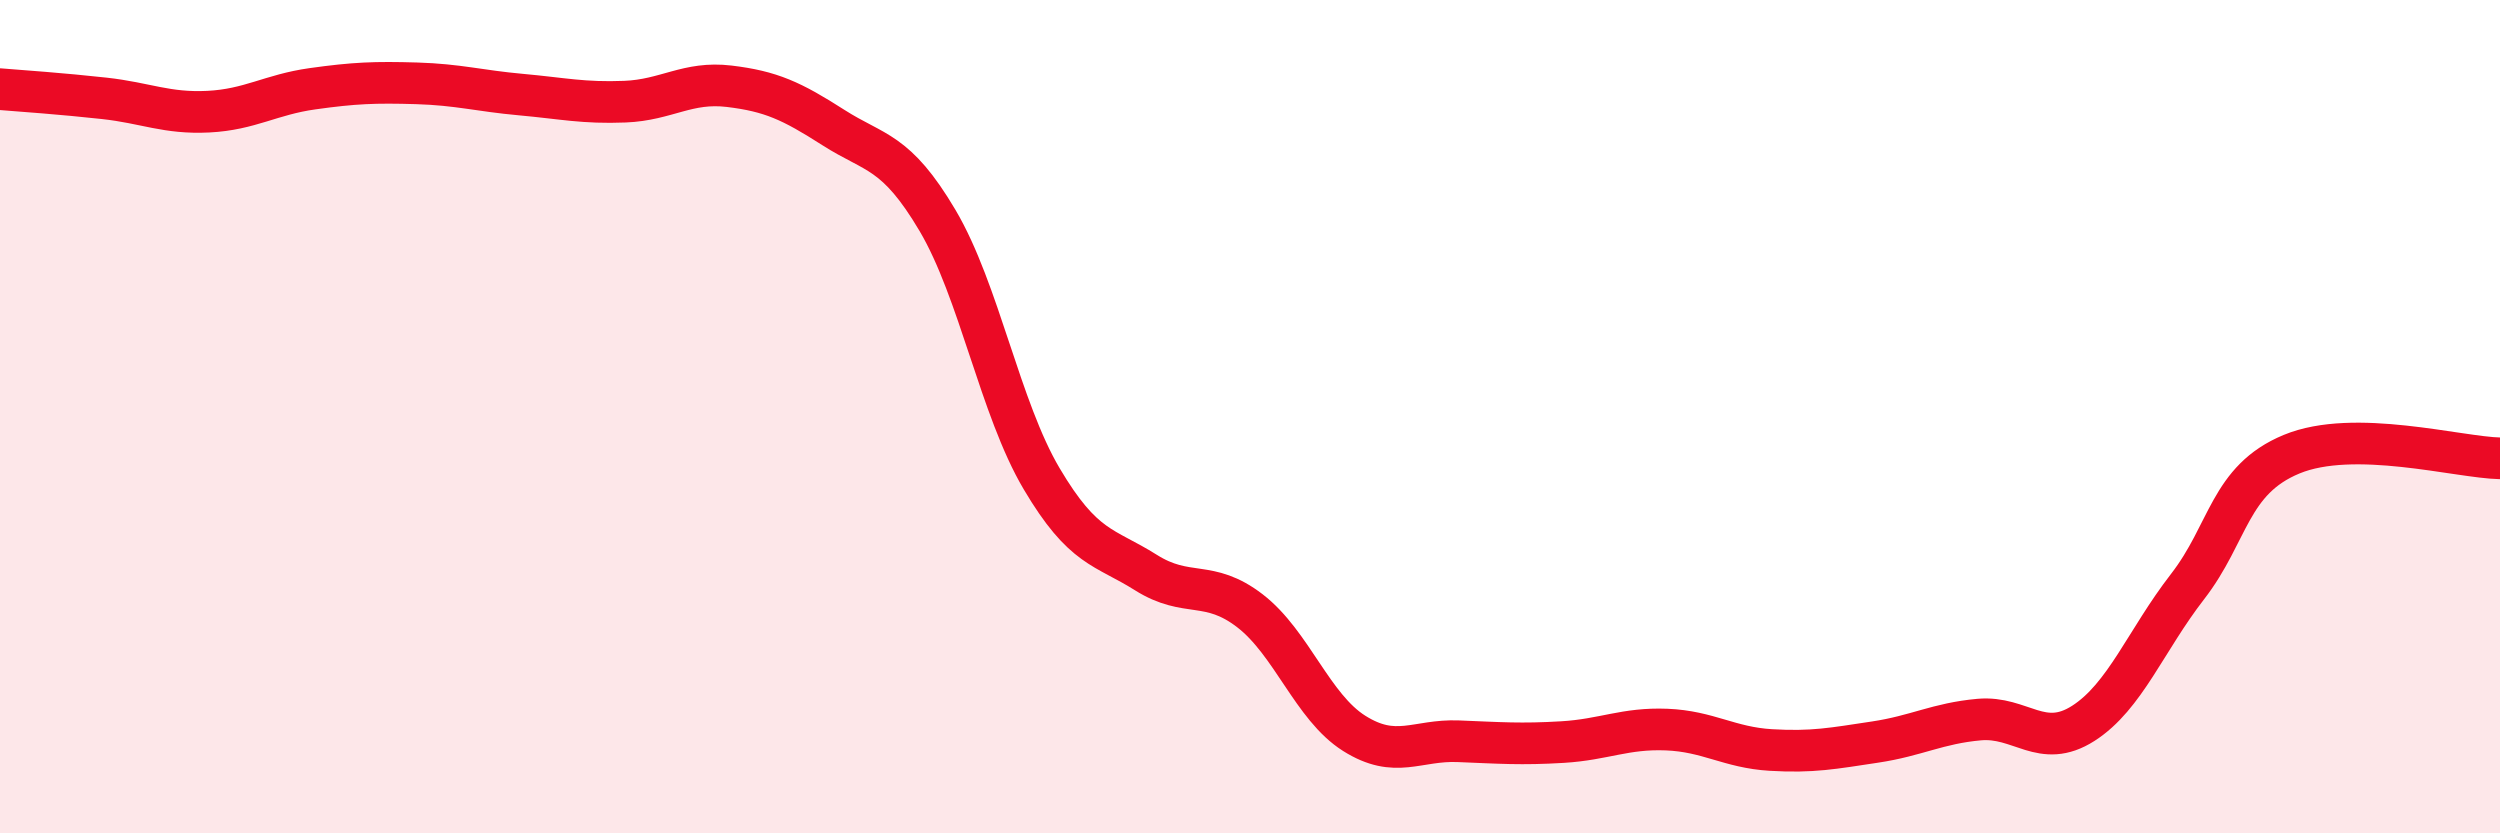
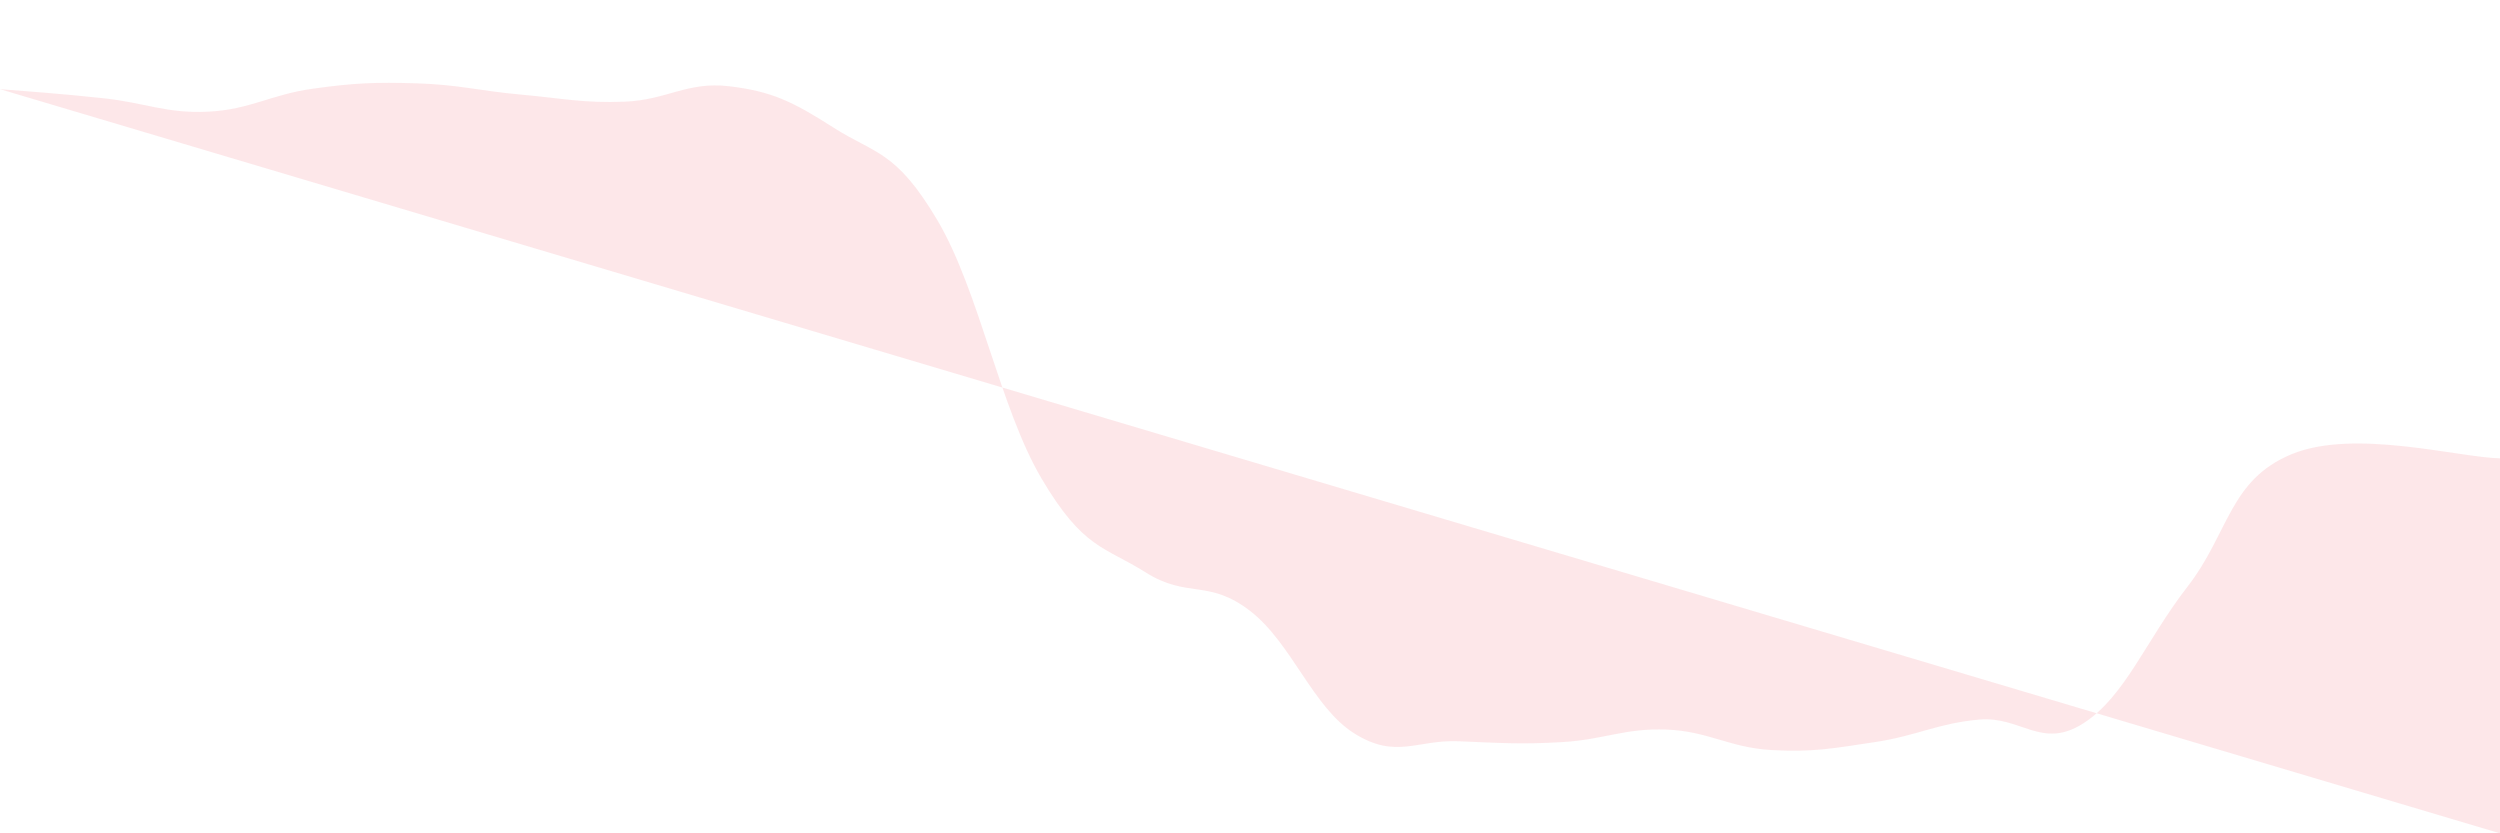
<svg xmlns="http://www.w3.org/2000/svg" width="60" height="20" viewBox="0 0 60 20">
-   <path d="M 0,2.14 C 0.5,2.18 1.5,2.25 2.5,2.36 C 3.5,2.47 4,2.73 5,2.68 C 6,2.63 6.5,2.27 7.5,2.13 C 8.5,1.99 9,1.97 10,2 C 11,2.03 11.5,2.18 12.5,2.27 C 13.5,2.36 14,2.48 15,2.44 C 16,2.4 16.5,1.95 17.5,2.07 C 18.5,2.19 19,2.42 20,3.06 C 21,3.7 21.5,3.6 22.5,5.29 C 23.5,6.98 24,9.8 25,11.49 C 26,13.18 26.5,13.11 27.5,13.74 C 28.5,14.37 29,13.89 30,14.66 C 31,15.43 31.5,16.97 32.5,17.6 C 33.5,18.23 34,17.75 35,17.79 C 36,17.83 36.5,17.87 37.5,17.81 C 38.5,17.75 39,17.47 40,17.51 C 41,17.55 41.5,17.94 42.5,18 C 43.5,18.06 44,17.96 45,17.81 C 46,17.66 46.5,17.36 47.5,17.27 C 48.5,17.18 49,18 50,17.36 C 51,16.72 51.5,15.37 52.5,14.08 C 53.5,12.79 53.5,11.52 55,10.9 C 56.5,10.28 59,10.98 60,11L60 20L0 20Z" fill="#EB0A25" opacity="0.1" stroke-linecap="round" stroke-linejoin="round" />
-   <path d="M 0,2.14 C 0.5,2.18 1.5,2.25 2.5,2.36 C 3.5,2.47 4,2.73 5,2.68 C 6,2.63 6.5,2.27 7.5,2.13 C 8.5,1.99 9,1.97 10,2 C 11,2.03 11.5,2.18 12.5,2.27 C 13.5,2.36 14,2.48 15,2.44 C 16,2.4 16.5,1.95 17.5,2.07 C 18.5,2.19 19,2.42 20,3.06 C 21,3.7 21.5,3.6 22.5,5.29 C 23.5,6.98 24,9.8 25,11.49 C 26,13.18 26.5,13.11 27.5,13.74 C 28.5,14.37 29,13.89 30,14.66 C 31,15.43 31.5,16.97 32.5,17.6 C 33.5,18.23 34,17.75 35,17.79 C 36,17.83 36.5,17.87 37.5,17.81 C 38.5,17.75 39,17.47 40,17.51 C 41,17.55 41.5,17.94 42.5,18 C 43.5,18.06 44,17.96 45,17.81 C 46,17.66 46.5,17.36 47.5,17.27 C 48.5,17.18 49,18 50,17.36 C 51,16.72 51.5,15.37 52.5,14.08 C 53.5,12.79 53.5,11.52 55,10.9 C 56.5,10.28 59,10.98 60,11" stroke="#EB0A25" stroke-width="1" fill="none" stroke-linecap="round" stroke-linejoin="round" />
+   <path d="M 0,2.14 C 0.5,2.18 1.5,2.25 2.5,2.36 C 3.5,2.47 4,2.73 5,2.68 C 6,2.63 6.5,2.27 7.5,2.13 C 8.5,1.99 9,1.97 10,2 C 11,2.03 11.5,2.18 12.5,2.27 C 13.5,2.36 14,2.48 15,2.44 C 16,2.4 16.5,1.95 17.5,2.07 C 18.5,2.19 19,2.42 20,3.06 C 21,3.7 21.5,3.6 22.5,5.29 C 23.5,6.98 24,9.8 25,11.49 C 26,13.18 26.5,13.11 27.5,13.74 C 28.5,14.37 29,13.89 30,14.66 C 31,15.43 31.5,16.97 32.5,17.6 C 33.5,18.23 34,17.75 35,17.79 C 36,17.83 36.5,17.87 37.5,17.81 C 38.5,17.75 39,17.47 40,17.51 C 41,17.55 41.5,17.94 42.5,18 C 43.5,18.06 44,17.96 45,17.81 C 46,17.66 46.5,17.36 47.5,17.27 C 48.5,17.18 49,18 50,17.36 C 51,16.72 51.5,15.37 52.5,14.08 C 53.5,12.79 53.5,11.52 55,10.9 C 56.5,10.28 59,10.98 60,11L60 20Z" fill="#EB0A25" opacity="0.1" stroke-linecap="round" stroke-linejoin="round" />
</svg>